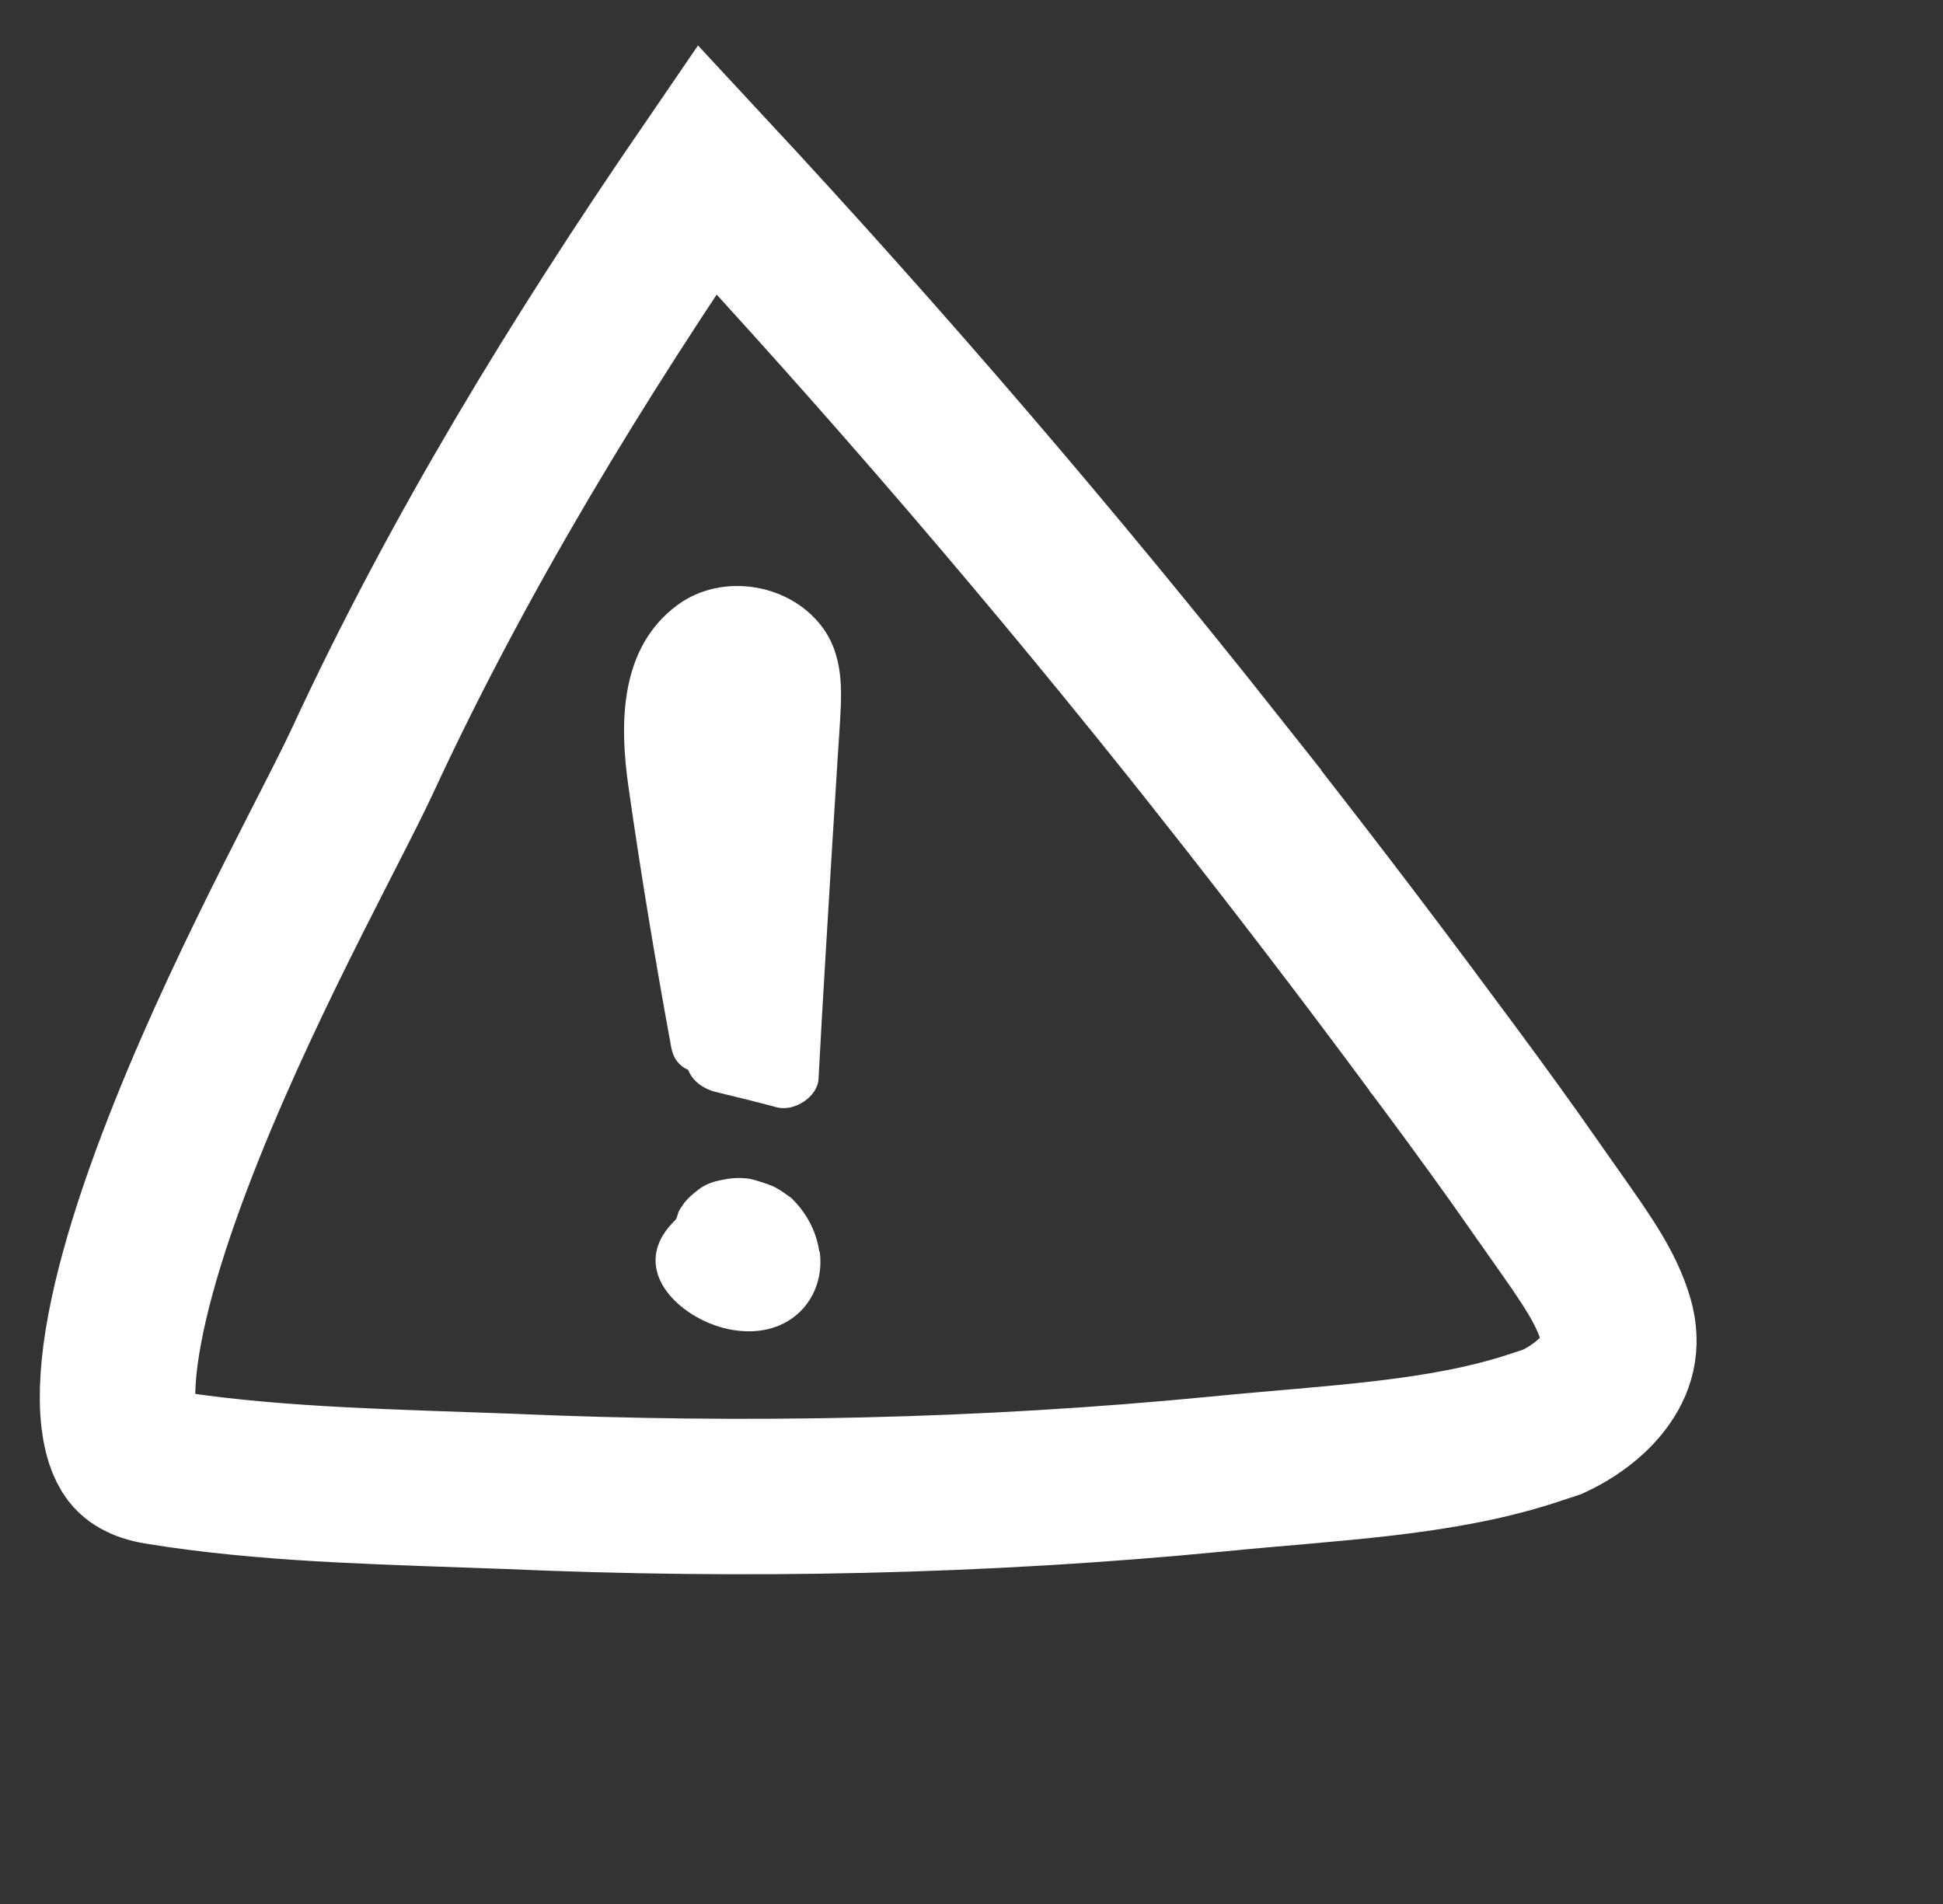
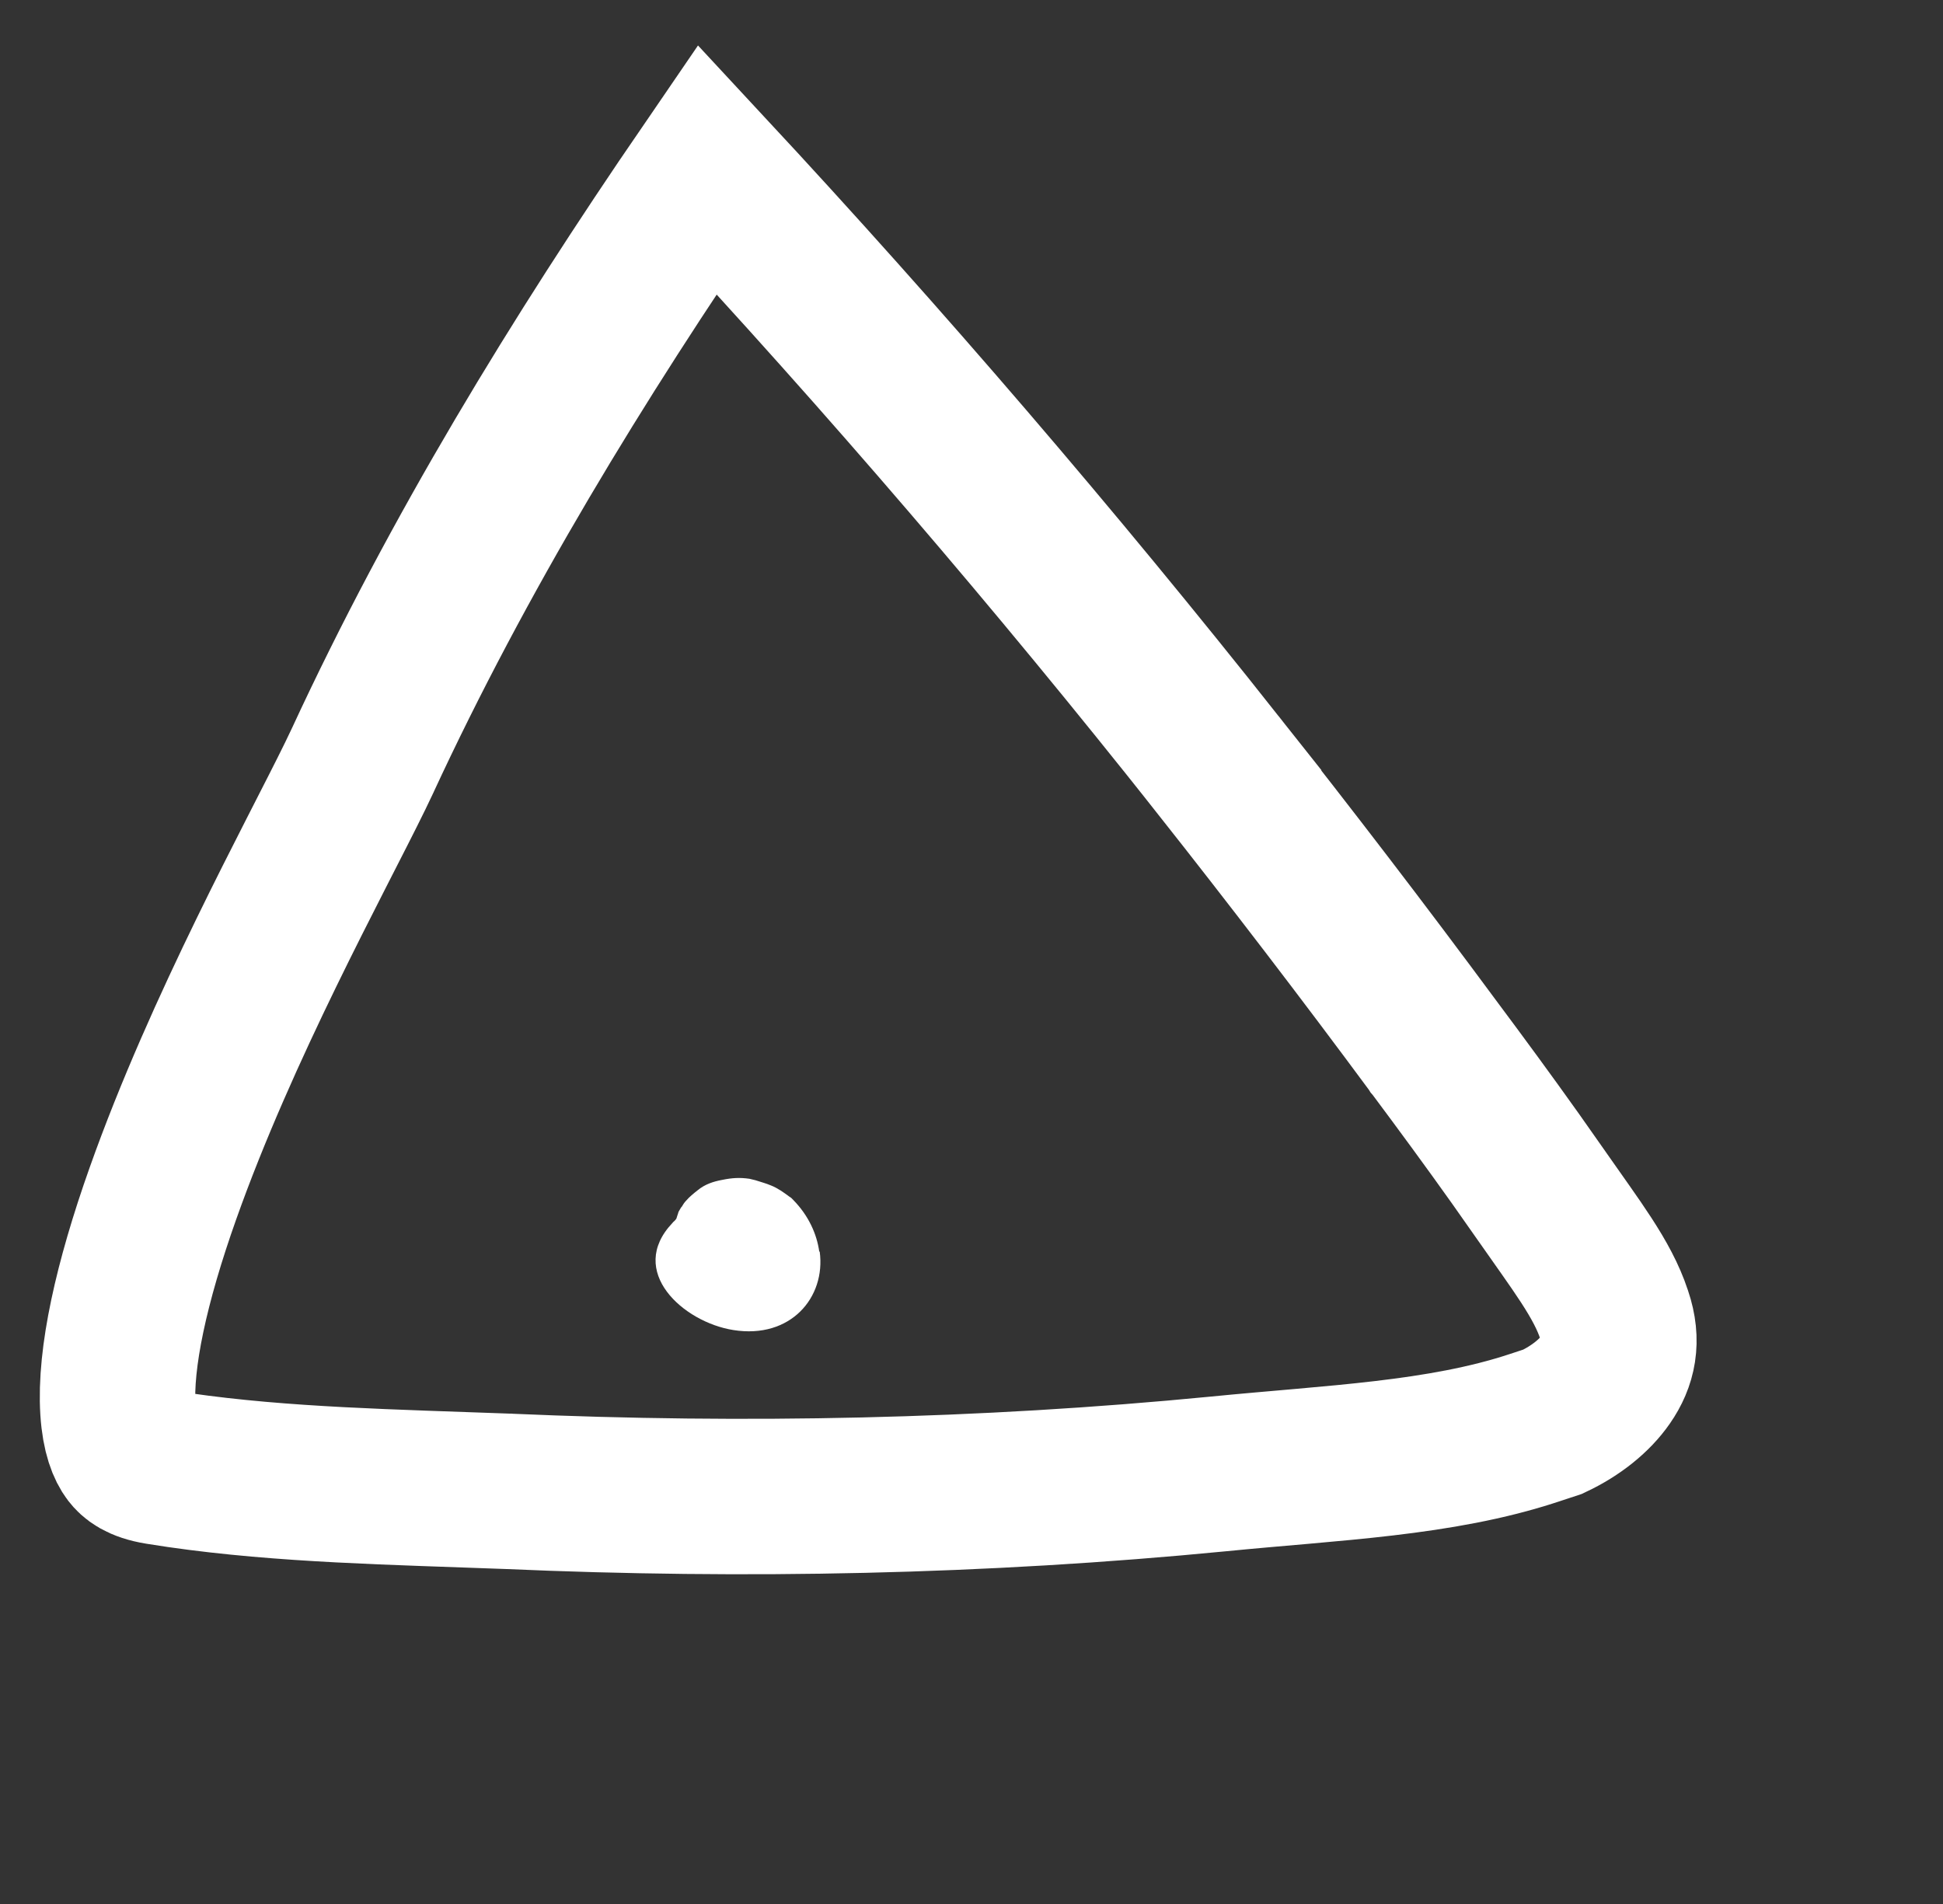
<svg xmlns="http://www.w3.org/2000/svg" width="100" height="98" viewBox="0 0 100 98" fill="none">
  <rect x="0" y="0" width="100" height="98" fill="#333333" stroke="none" />
  <path d="M36.398 8.726C45.545 18.567 54.301 28.768 62.664 39.333L62.663 39.334C66.438 44.114 70.152 48.956 73.77 53.851L73.775 53.859L73.781 53.866C75.21 55.781 76.624 57.706 77.995 59.634L79.352 61.564L79.356 61.57C81.114 64.096 82.478 65.841 83.075 67.669L83.082 67.69L83.089 67.71C83.535 69.029 83.3 70.064 82.659 70.988C82.087 71.815 81.133 72.603 79.914 73.176L78.935 73.499C74.126 75.086 68.625 75.278 62.695 75.865C50.567 77.047 38.332 77.294 26.15 76.76L26.139 76.759L26.125 76.759C20.283 76.539 14.616 76.447 9.225 75.669L8.151 75.504C7.176 75.344 6.846 75.02 6.682 74.807C6.451 74.505 6.151 73.861 6.069 72.58C5.899 69.912 6.758 66.016 8.382 61.436C11.417 52.869 16.227 44.15 18.284 39.937L18.658 39.155L18.66 39.15C23.584 28.517 29.709 18.49 36.398 8.726Z" stroke="white" stroke-width="8" />
-   <path d="M36.822 56.199C37.896 56.461 38.946 56.717 40.014 57.002C40.878 57.213 42.074 56.465 42.127 55.538C42.336 51.533 42.592 47.54 42.83 43.517C42.959 41.57 43.069 39.594 43.203 37.623C43.309 35.868 43.485 34.032 42.456 32.47C40.821 30.044 37.216 29.412 34.866 31.14C31.878 33.355 31.872 37.236 32.352 40.543C32.99 45.027 33.734 49.487 34.553 53.94C34.661 54.511 34.99 54.887 35.416 55.066C35.617 55.56 36.057 55.988 36.798 56.194L36.822 56.199Z" fill="white" />
  <path d="M42.164 64.417C42.037 63.52 41.623 62.578 40.831 61.767C40.773 61.703 40.714 61.64 40.627 61.593C40.334 61.374 40.018 61.148 39.679 61.016C39.41 60.901 39.154 60.839 38.879 60.747C38.786 60.724 38.669 60.696 38.575 60.673C38.074 60.6 37.672 60.626 37.177 60.728C36.712 60.812 36.281 60.955 35.91 61.26C35.695 61.431 35.481 61.601 35.307 61.806C35.209 61.905 35.162 61.993 35.082 62.122C35.093 62.075 34.966 62.292 34.92 62.379C34.892 62.496 34.84 62.607 34.811 62.724C34.73 62.852 34.649 62.882 34.609 62.946C32.246 65.437 35.169 68.054 37.742 68.458C40.694 68.93 42.505 66.775 42.188 64.422L42.164 64.417Z" fill="white" />
</svg>